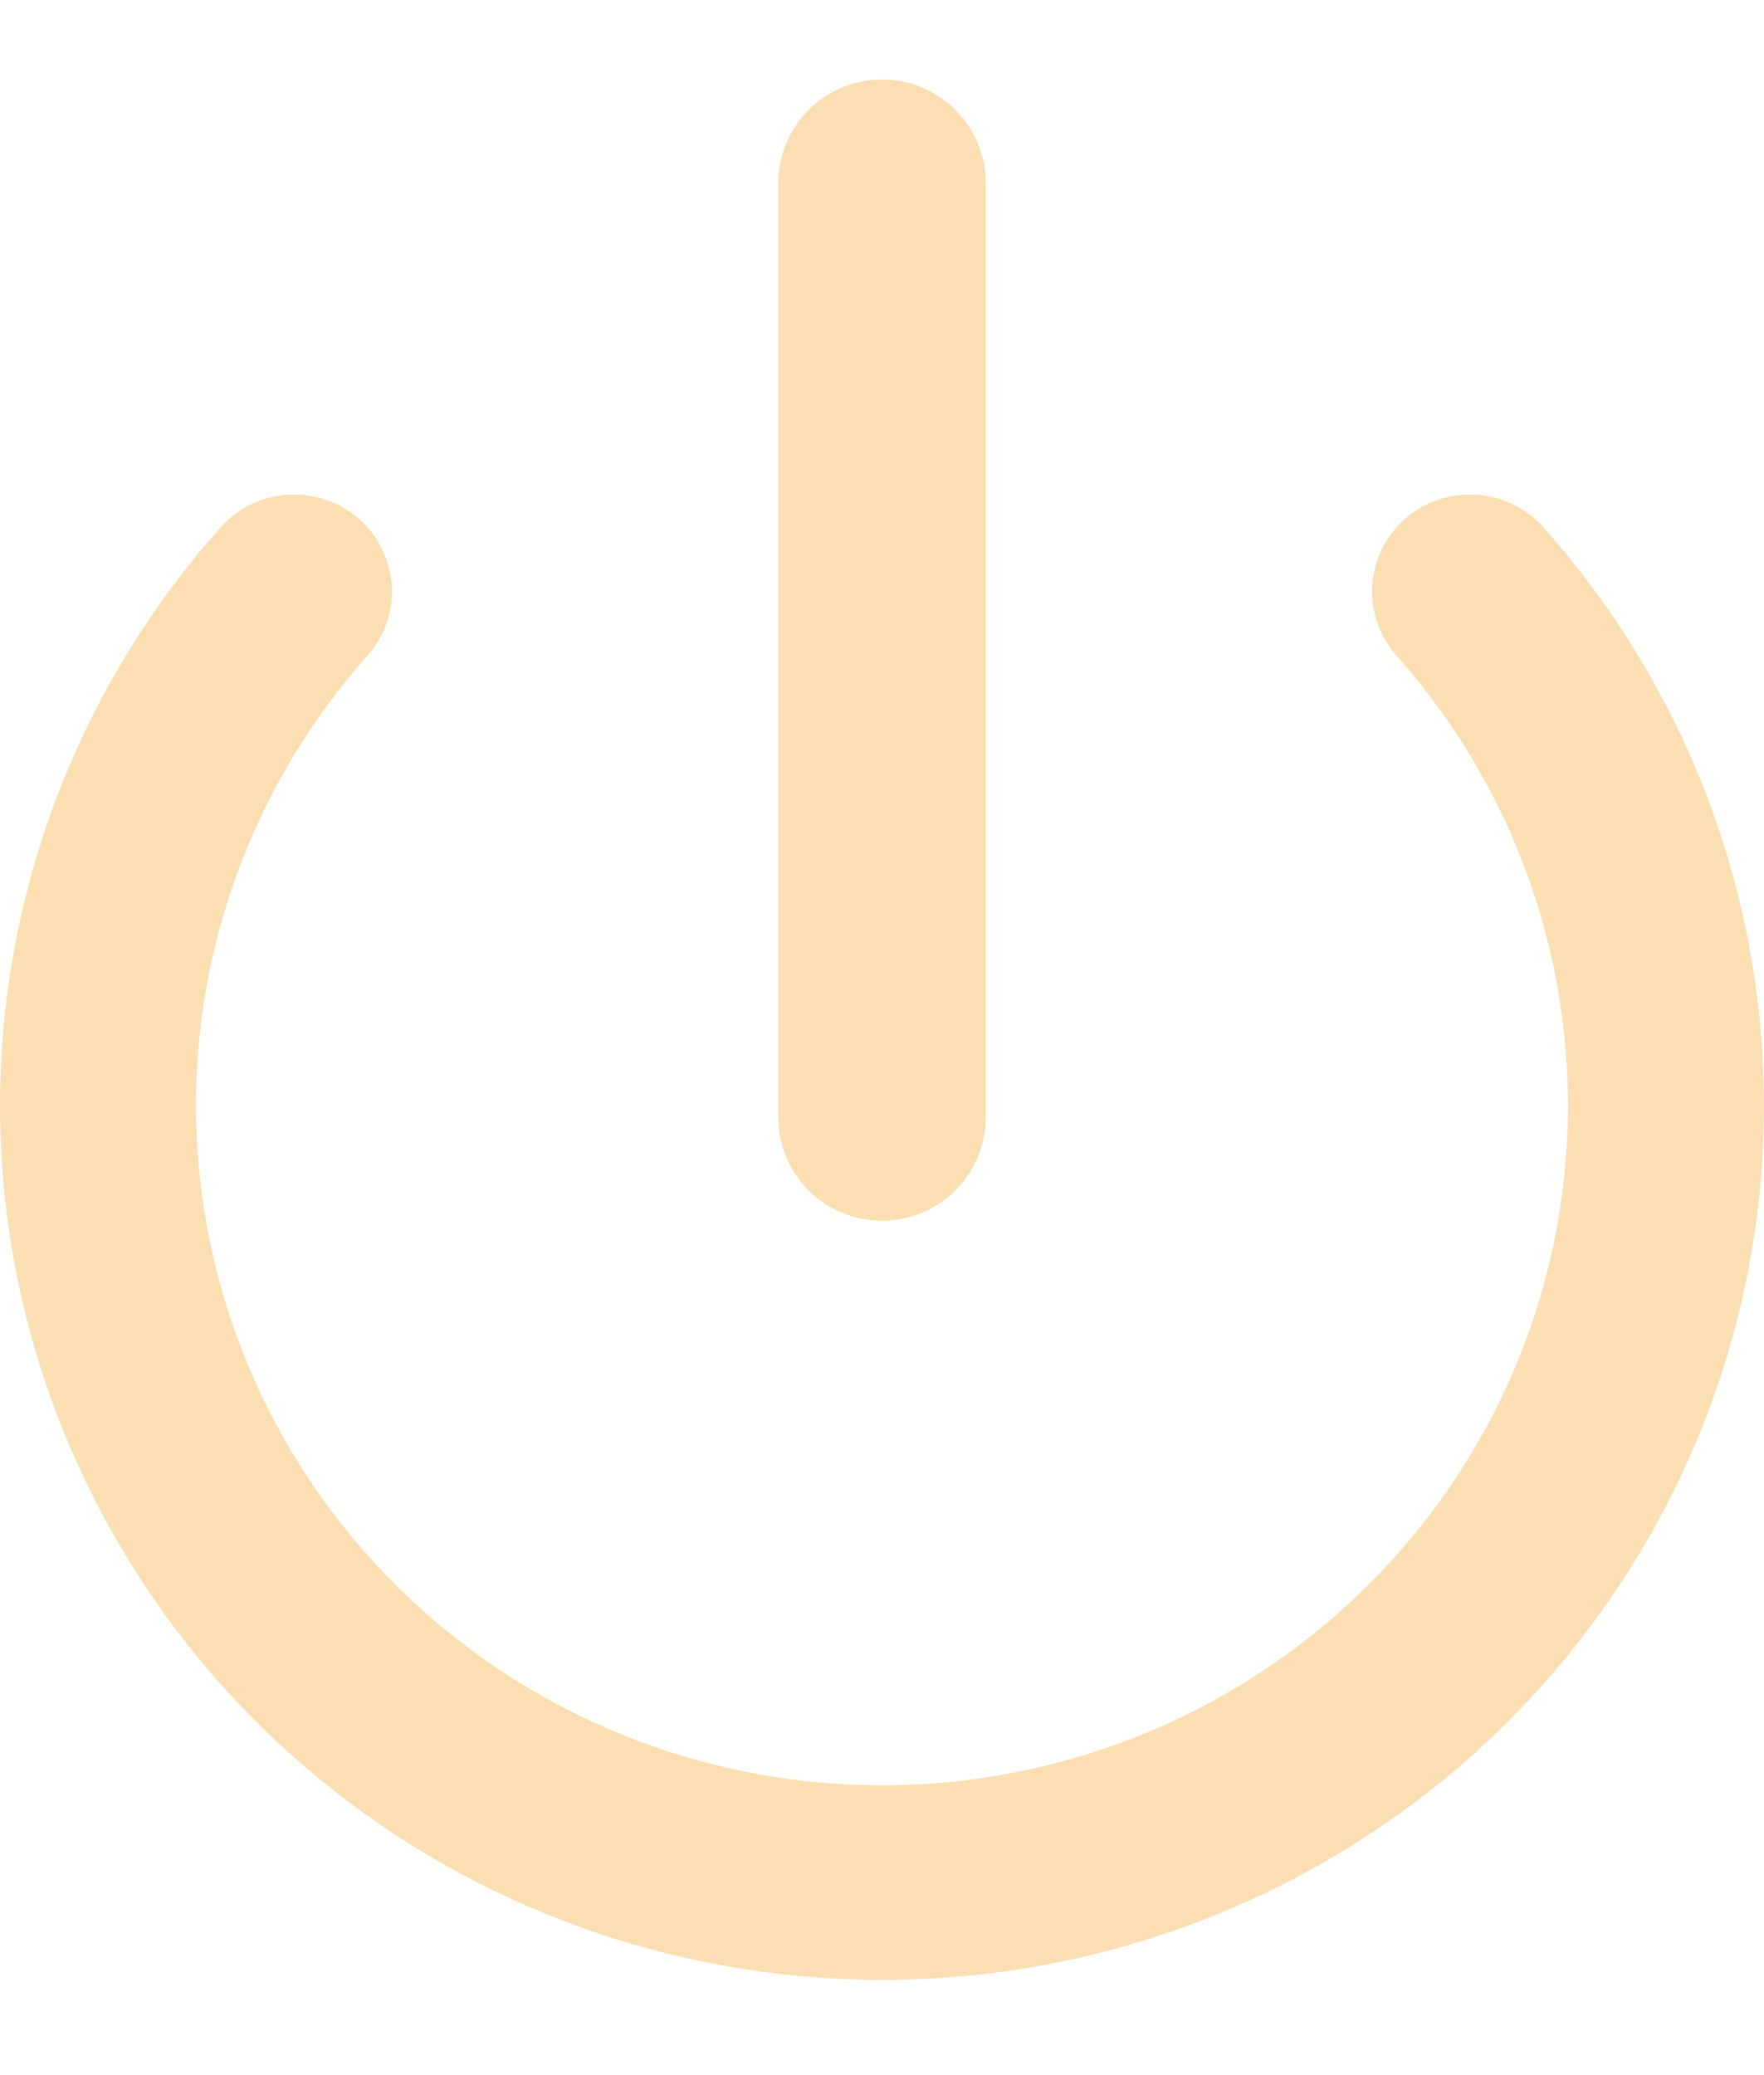
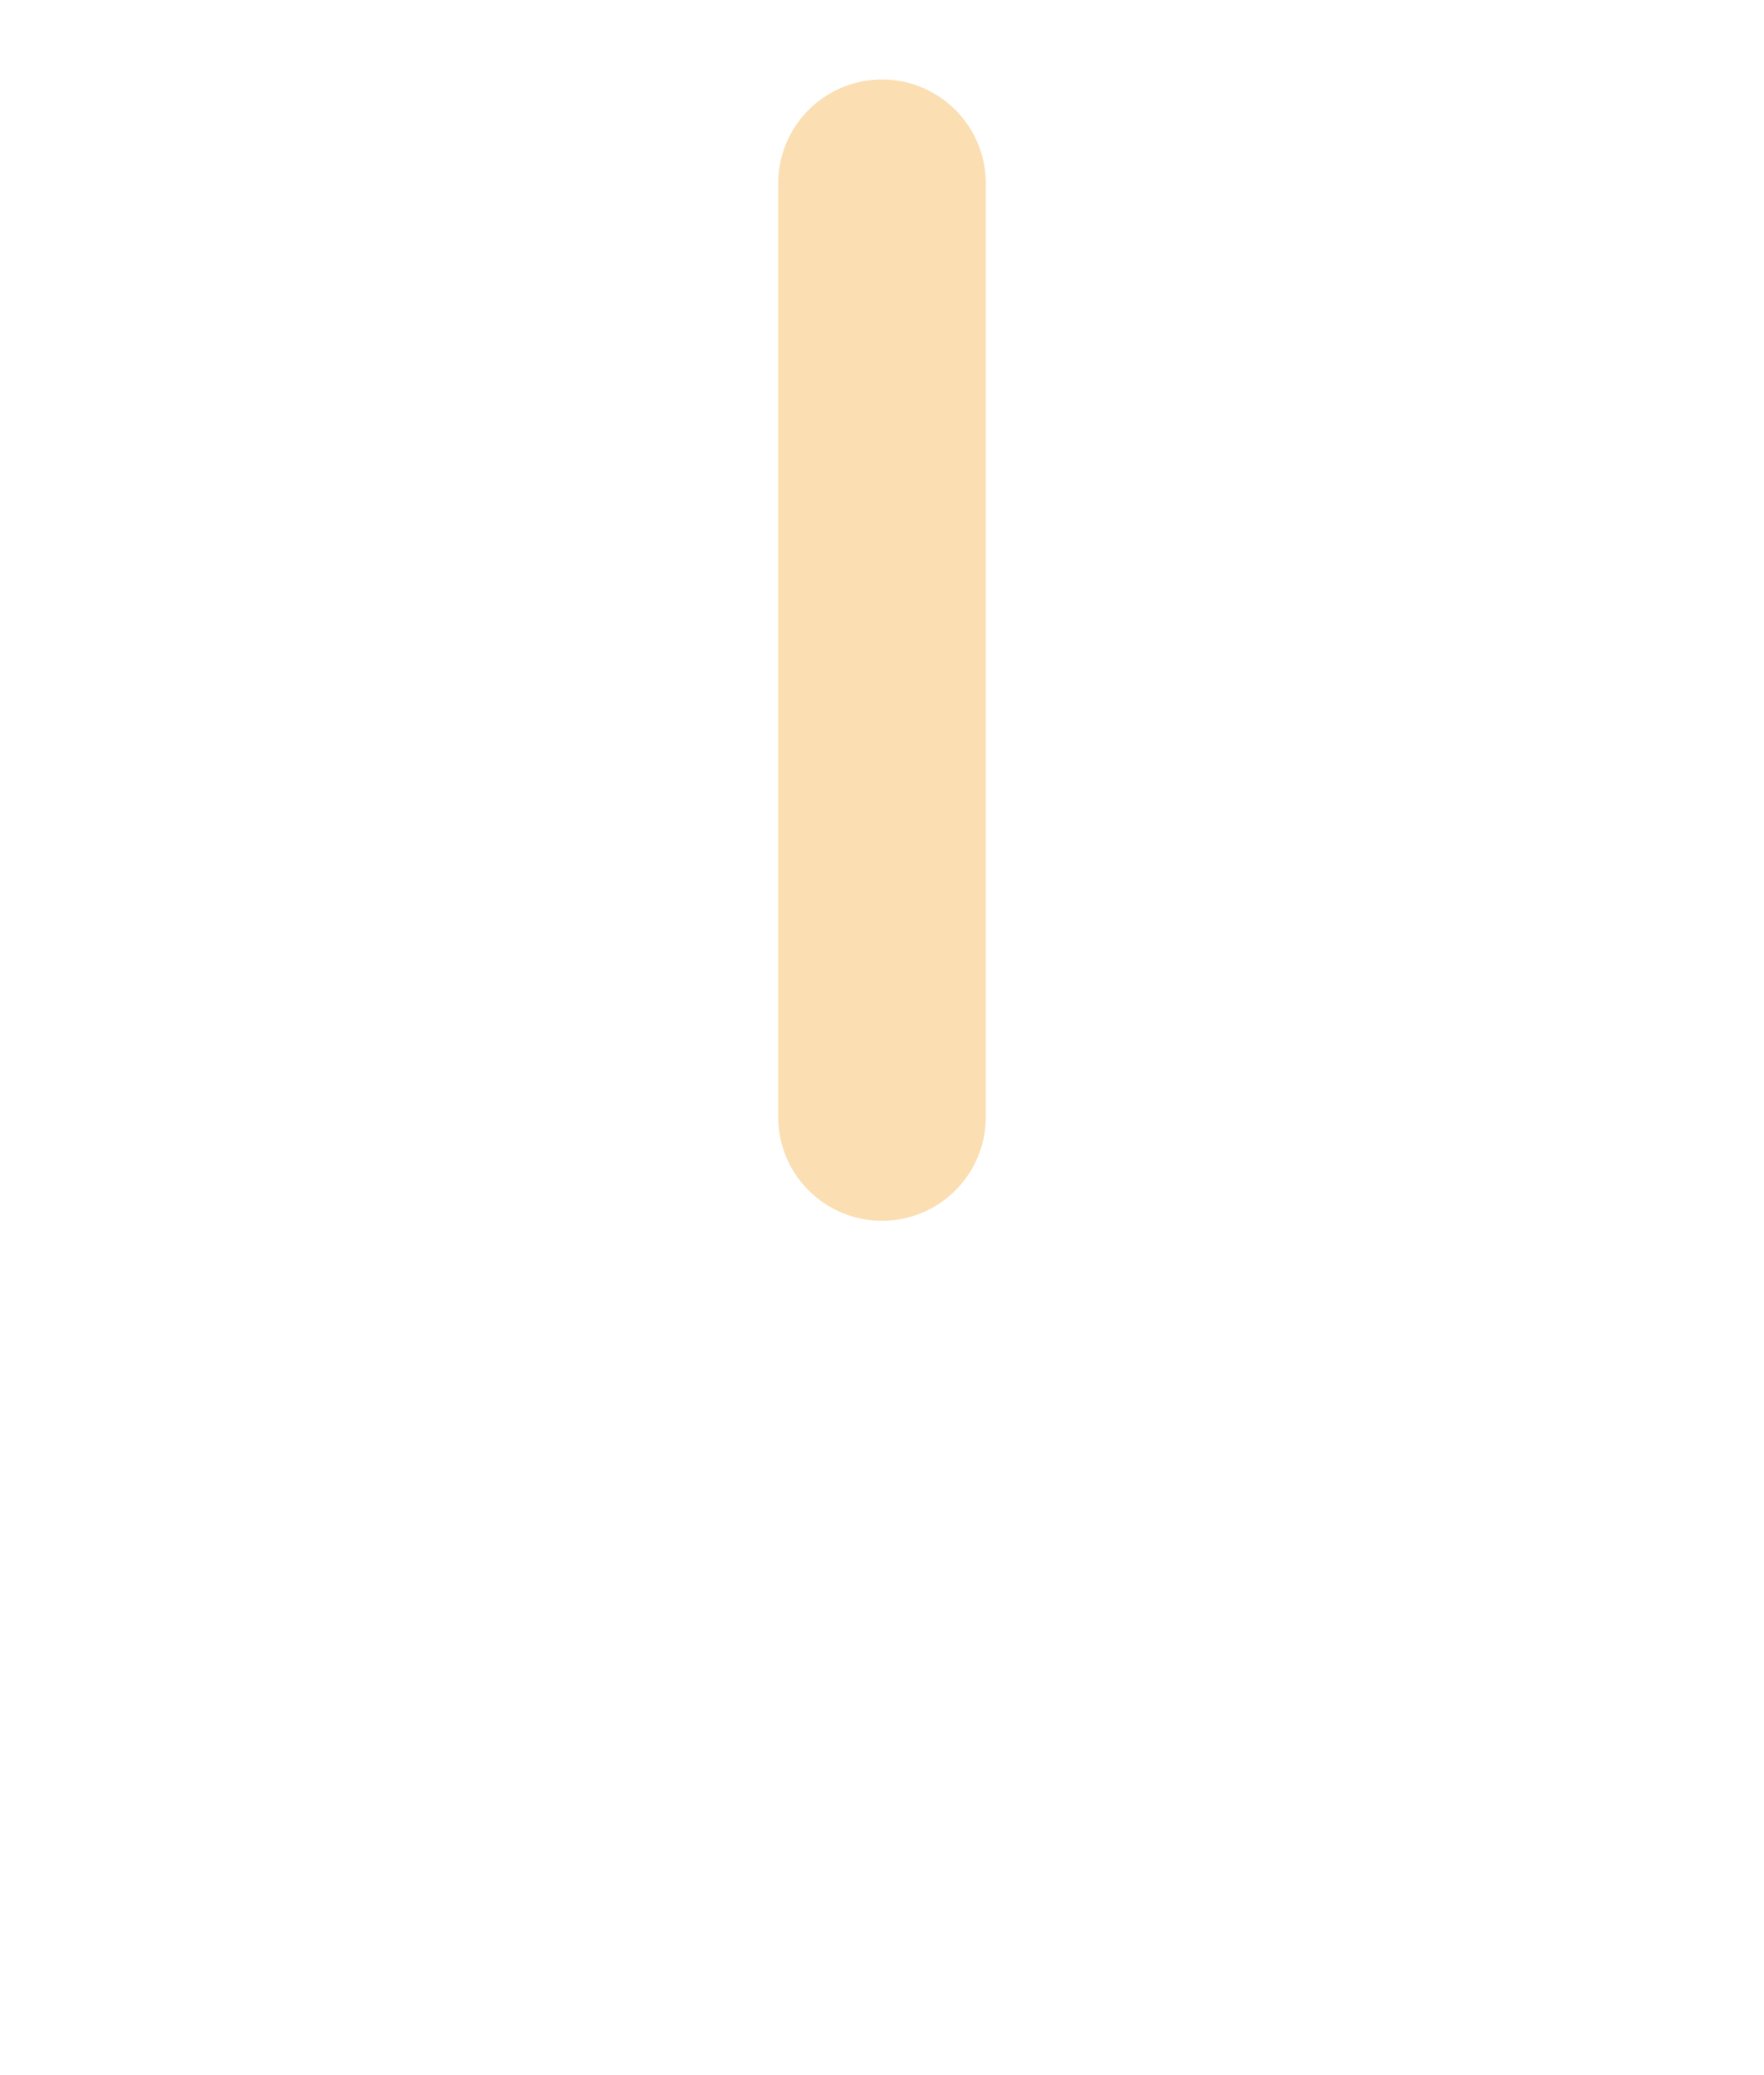
<svg xmlns="http://www.w3.org/2000/svg" width="17" height="20" viewBox="0 0 17 20" fill="none">
  <g id="Group 8997">
-     <path id="Vector" d="M3.457 4.999C3.269 4.835 3.023 4.752 2.773 4.768C2.524 4.784 2.29 4.897 2.125 5.083C1.043 6.3 0.338 7.799 0.095 9.403C-0.149 11.006 0.08 12.645 0.753 14.123C1.426 15.601 2.515 16.855 3.889 17.735C5.263 18.614 6.864 19.082 8.5 19.082C10.136 19.082 11.737 18.614 13.111 17.735C14.485 16.855 15.574 15.601 16.247 14.123C16.92 12.645 17.149 11.006 16.905 9.403C16.662 7.799 15.957 6.3 14.875 5.083C14.71 4.897 14.476 4.784 14.227 4.768C13.977 4.752 13.731 4.835 13.543 4.999C13.356 5.163 13.241 5.394 13.225 5.642C13.21 5.889 13.293 6.133 13.458 6.319C14.3 7.265 14.848 8.432 15.037 9.679C15.227 10.926 15.049 12.201 14.526 13.35C14.002 14.499 13.155 15.475 12.086 16.159C11.018 16.843 9.772 17.207 8.5 17.207C7.228 17.207 5.982 16.843 4.914 16.159C3.845 15.475 2.998 14.499 2.474 13.35C1.951 12.201 1.773 10.926 1.962 9.679C2.152 8.432 2.7 7.265 3.542 6.319C3.707 6.133 3.791 5.889 3.775 5.642C3.759 5.394 3.644 5.163 3.457 4.999Z" fill="#FBDEB2" />
    <path id="Vector_2" d="M9.5 10.766V1.766C9.5 1.501 9.395 1.247 9.207 1.059C9.02 0.872 8.765 0.766 8.5 0.766C8.235 0.766 7.98 0.872 7.793 1.059C7.605 1.247 7.5 1.501 7.5 1.766V10.766C7.5 11.032 7.605 11.286 7.793 11.473C7.98 11.661 8.235 11.766 8.5 11.766C8.765 11.766 9.02 11.661 9.207 11.473C9.395 11.286 9.5 11.032 9.5 10.766Z" fill="#FBDEB2" />
  </g>
</svg>